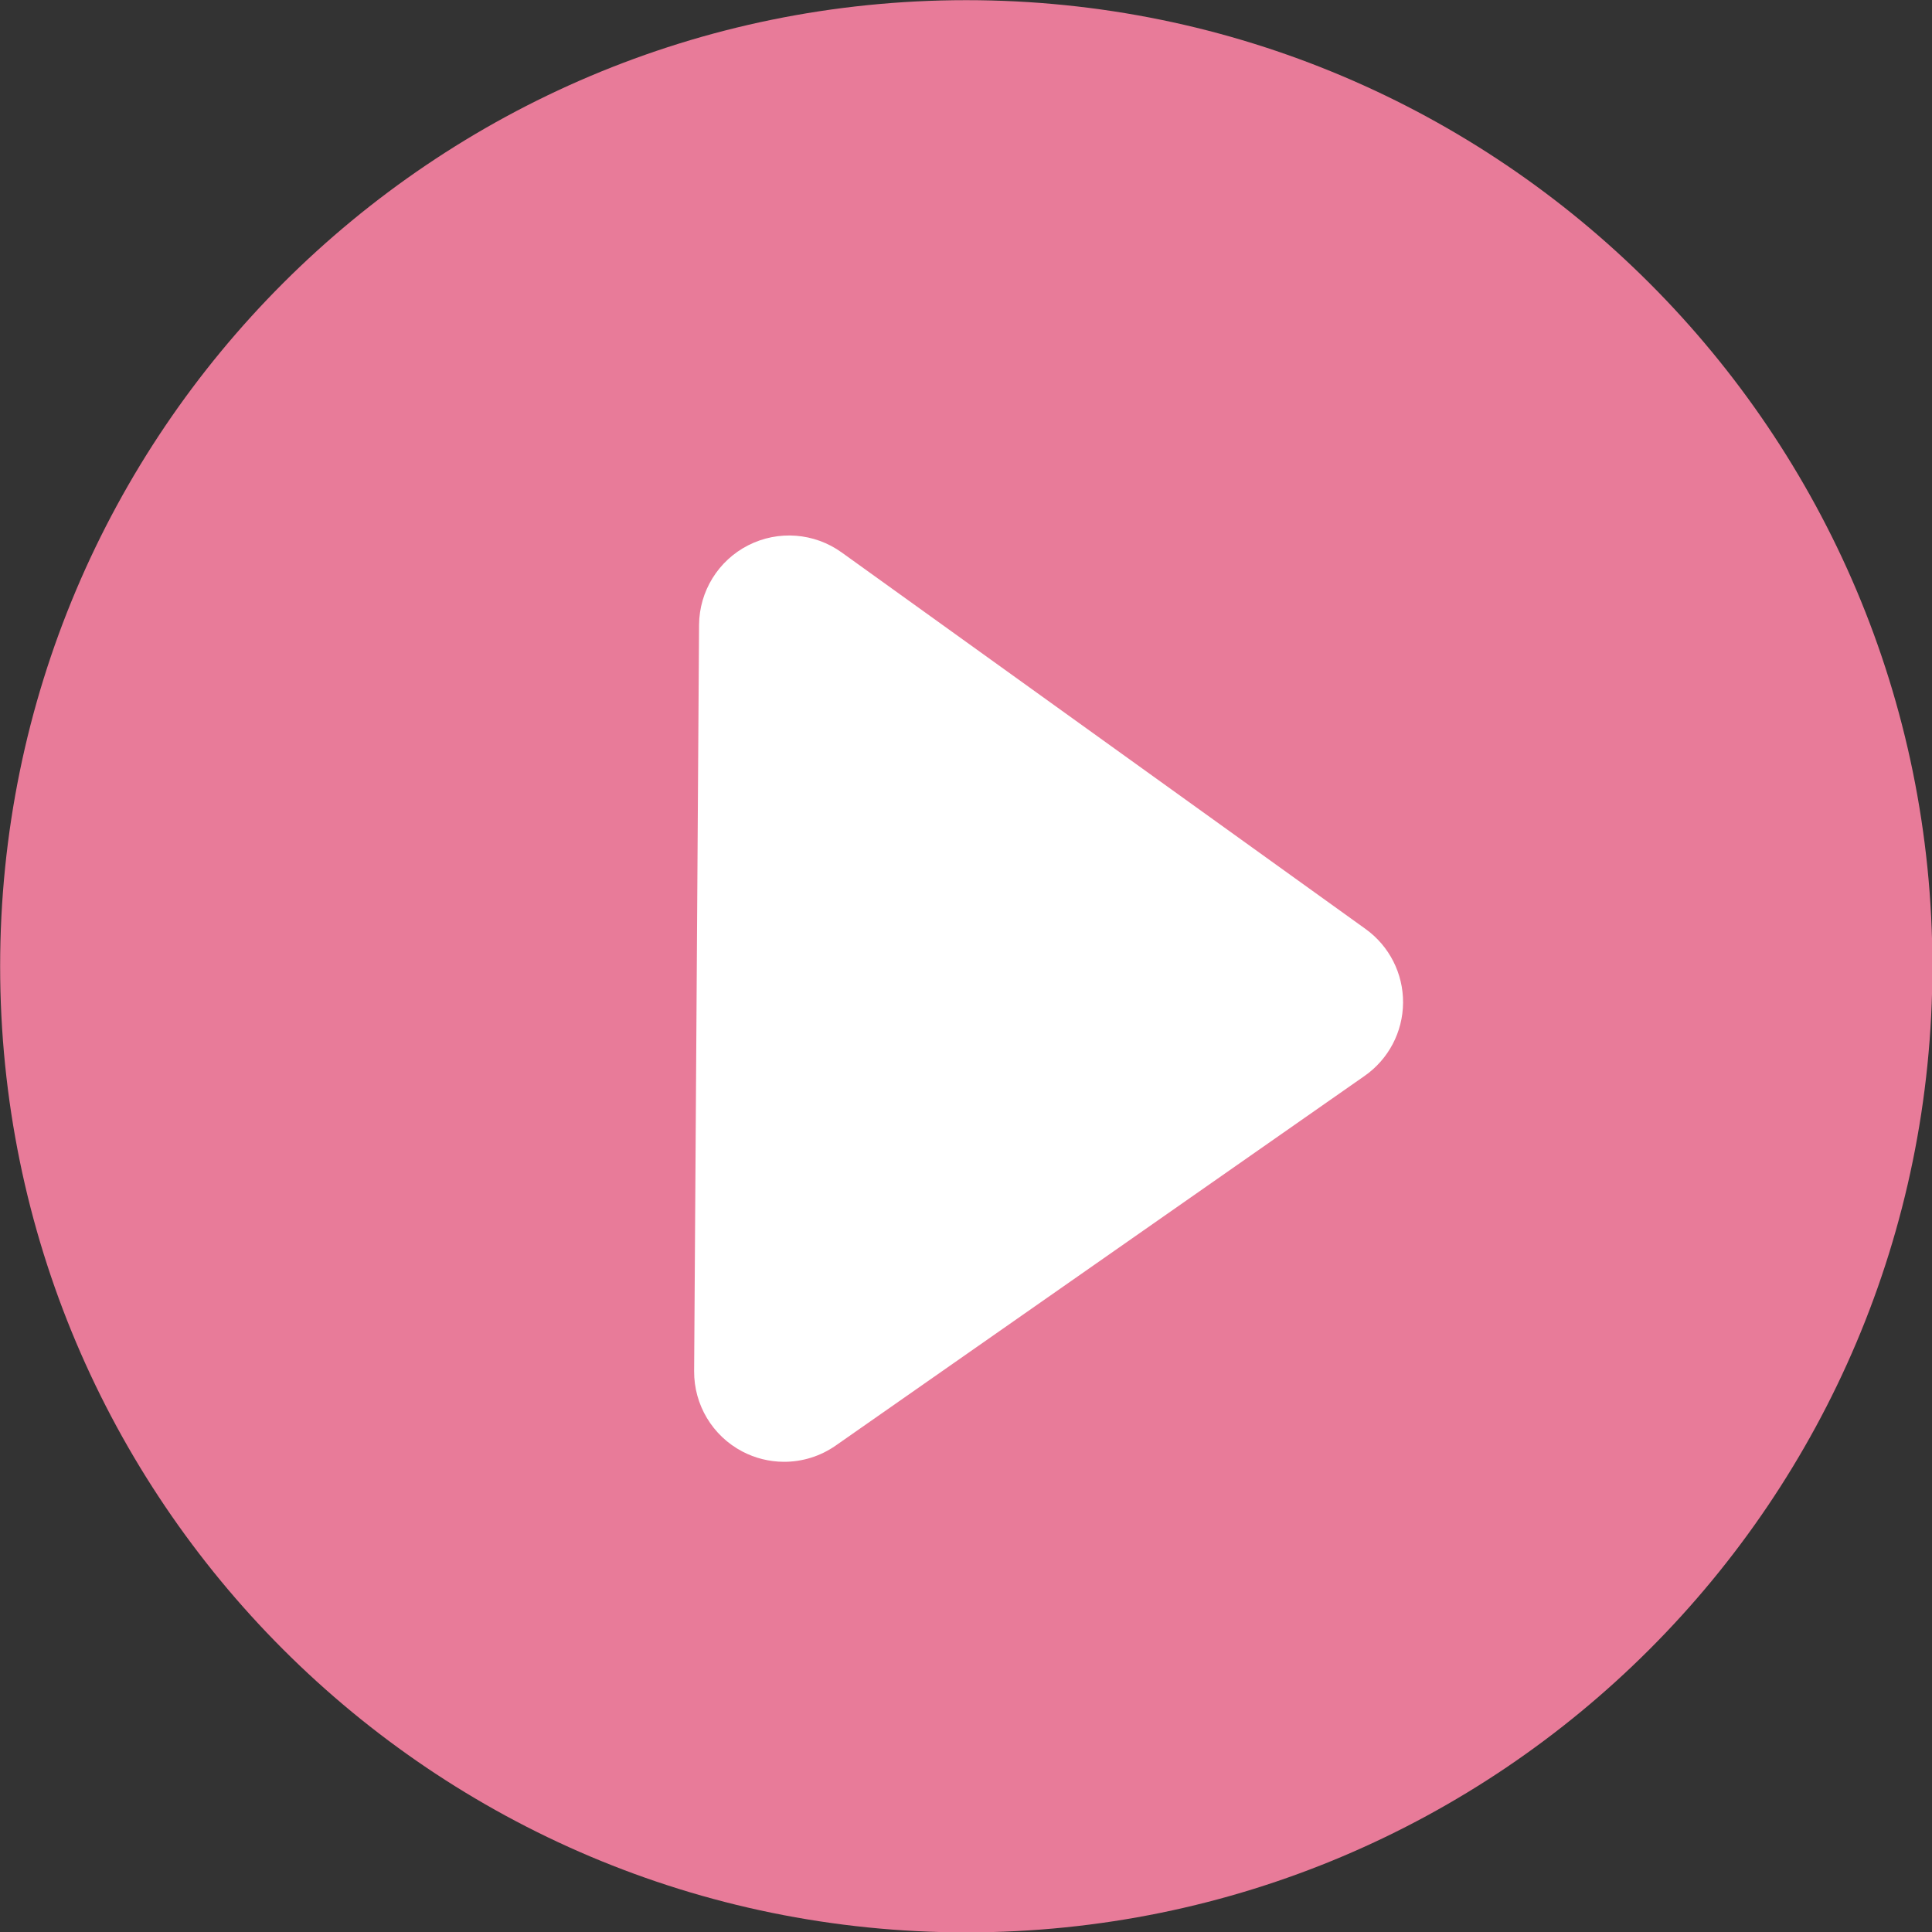
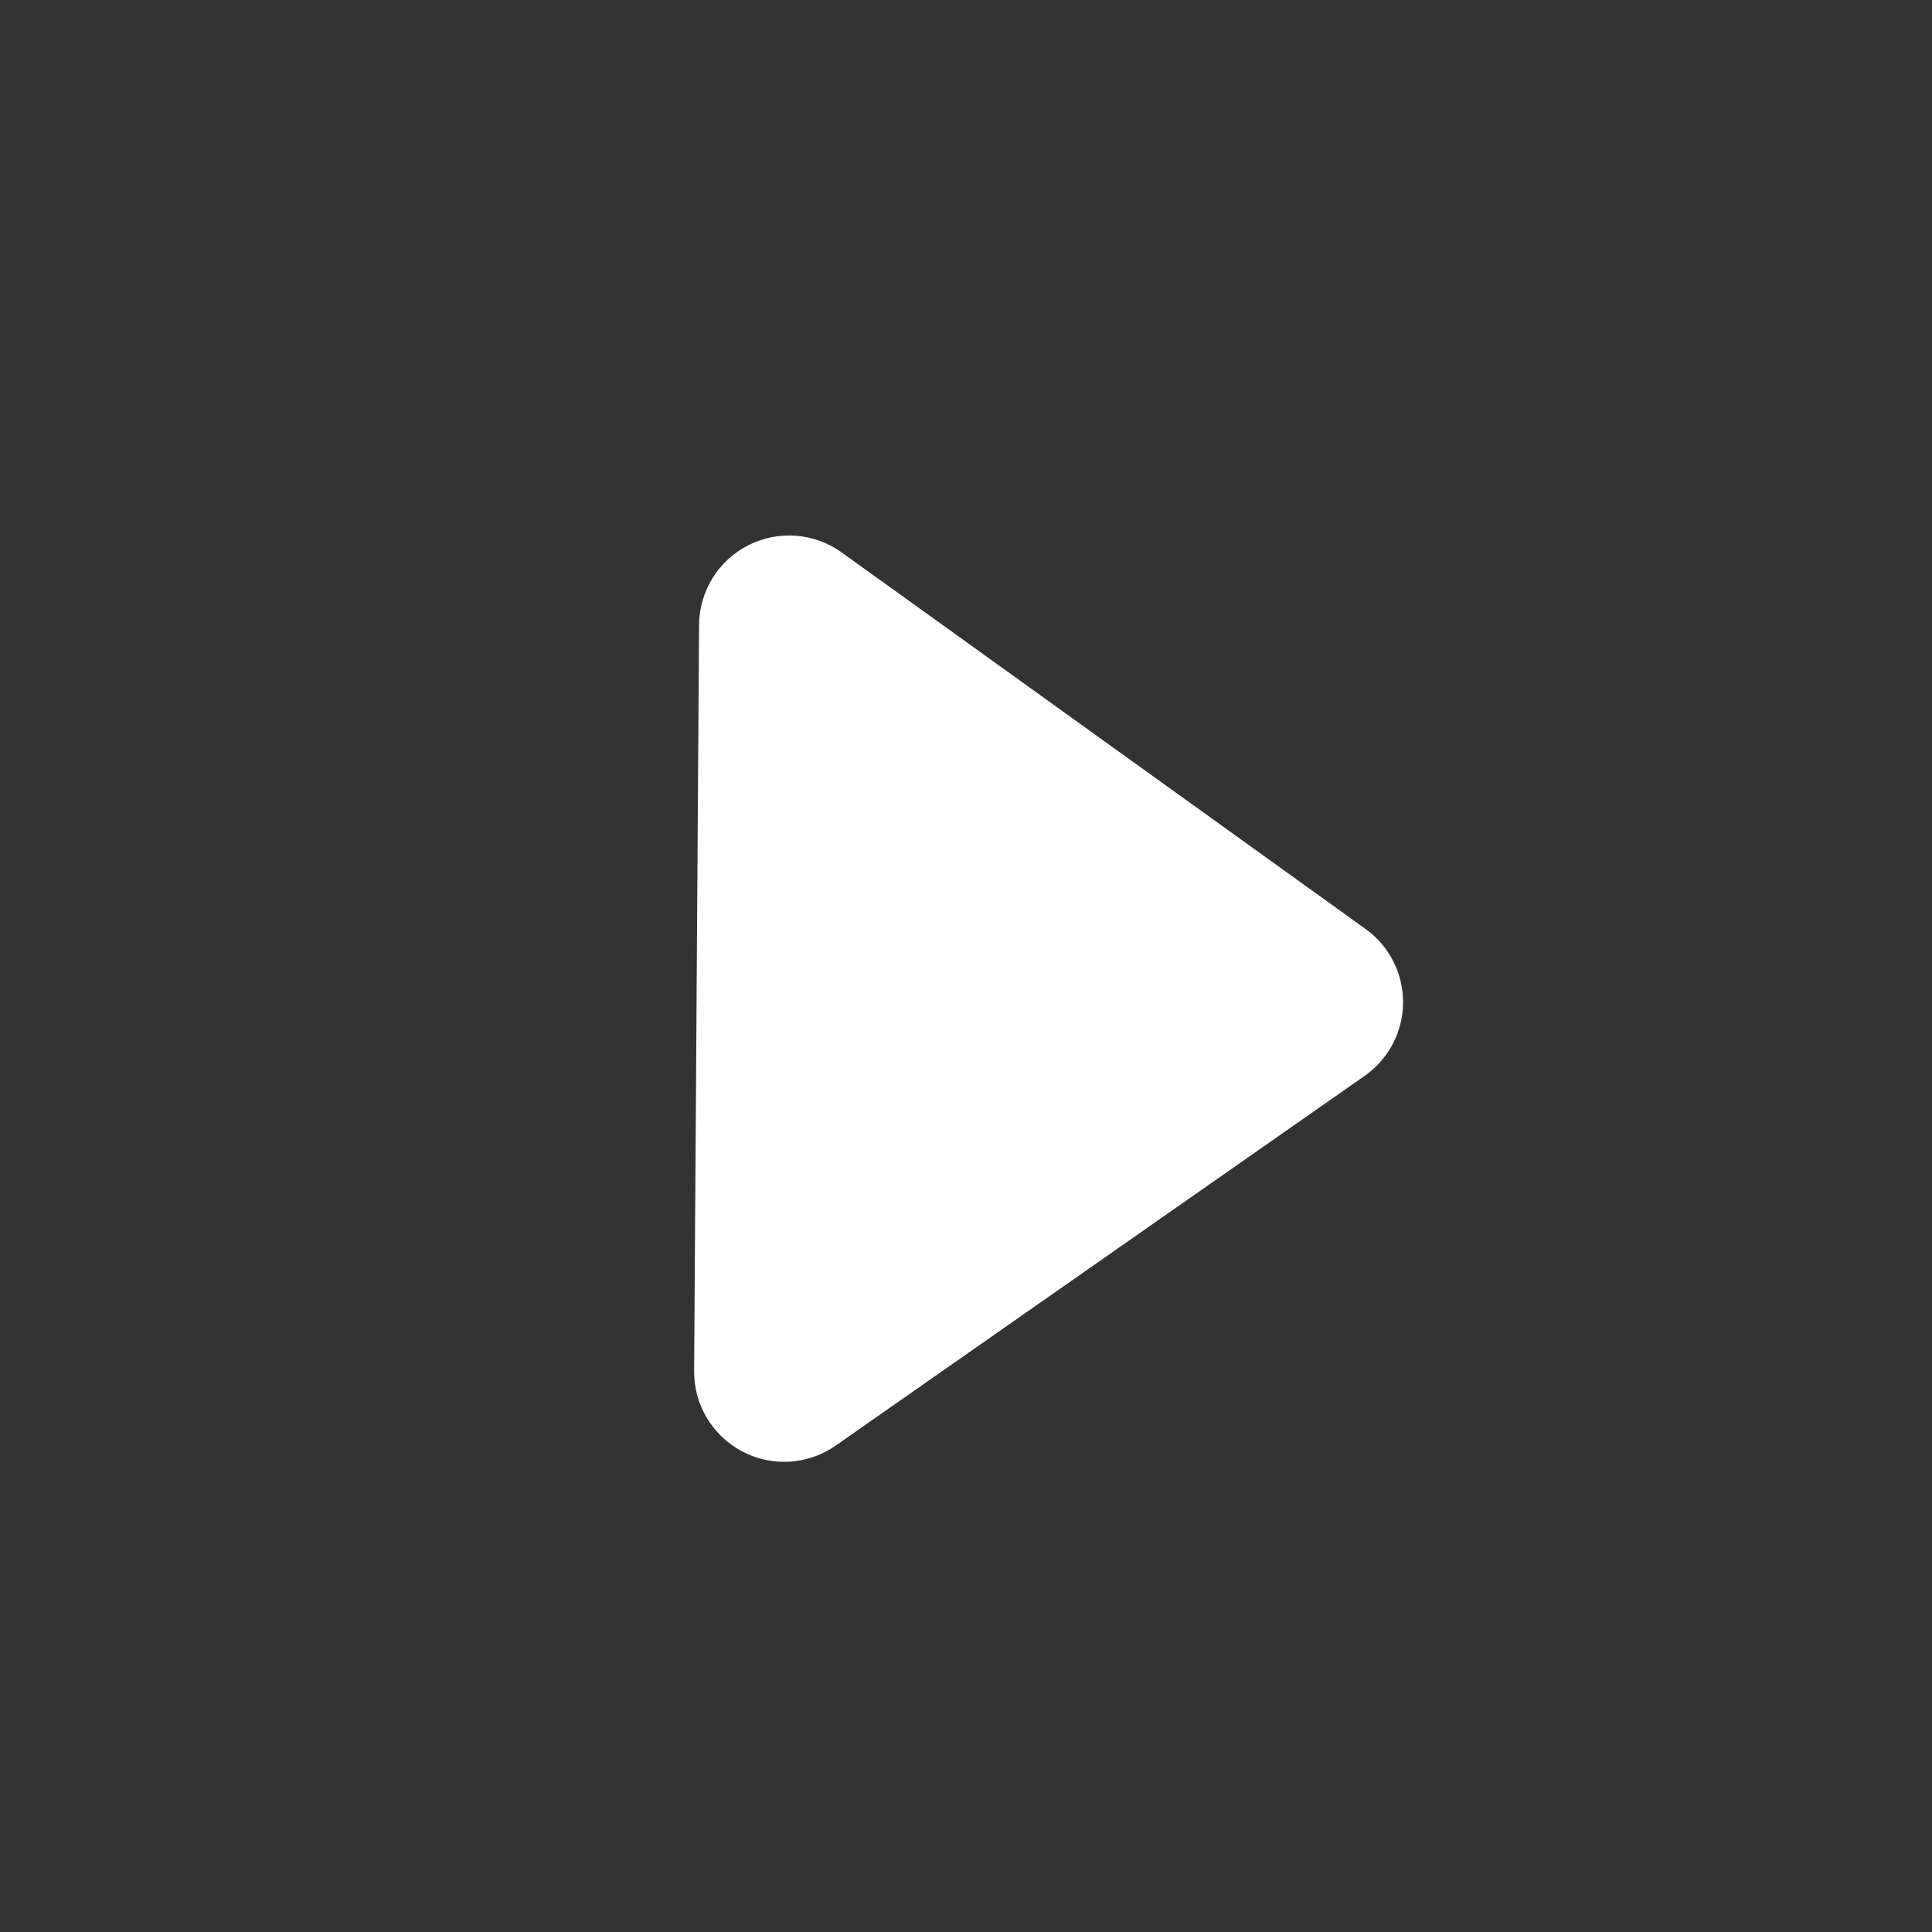
<svg xmlns="http://www.w3.org/2000/svg" fill="#000000" height="348.9" preserveAspectRatio="xMidYMid meet" version="1" viewBox="38.1 38.1 348.9 348.9" width="348.9" zoomAndPan="magnify">
  <rect x="38.1" y="38.1" width="348.9" height="348.9" fill="#333333" stroke="none" />
  <g>
    <g id="change1_1">
-       <path d="M 212.602 38.129 C 308.961 38.129 387.074 116.238 387.074 212.602 C 387.074 308.957 308.961 387.07 212.602 387.07 C 116.242 387.07 38.125 308.957 38.125 212.602 C 38.125 116.238 116.242 38.129 212.602 38.129" fill="#e87b99" />
-     </g>
+       </g>
    <g id="change2_1">
      <path d="M 284.715 205.871 L 190.09 137.859 C 185.156 134.312 178.648 133.816 173.23 136.57 C 167.812 139.328 164.383 144.875 164.344 150.953 L 163.453 285.723 C 163.414 291.805 166.77 297.395 172.152 300.223 C 174.496 301.453 177.051 302.07 179.605 302.086 C 182.914 302.109 186.211 301.117 189.023 299.152 L 284.535 232.398 C 288.859 229.379 291.445 224.453 291.48 219.18 C 291.516 213.906 288.992 208.945 284.715 205.871" fill="#ffffff" />
    </g>
  </g>
</svg>